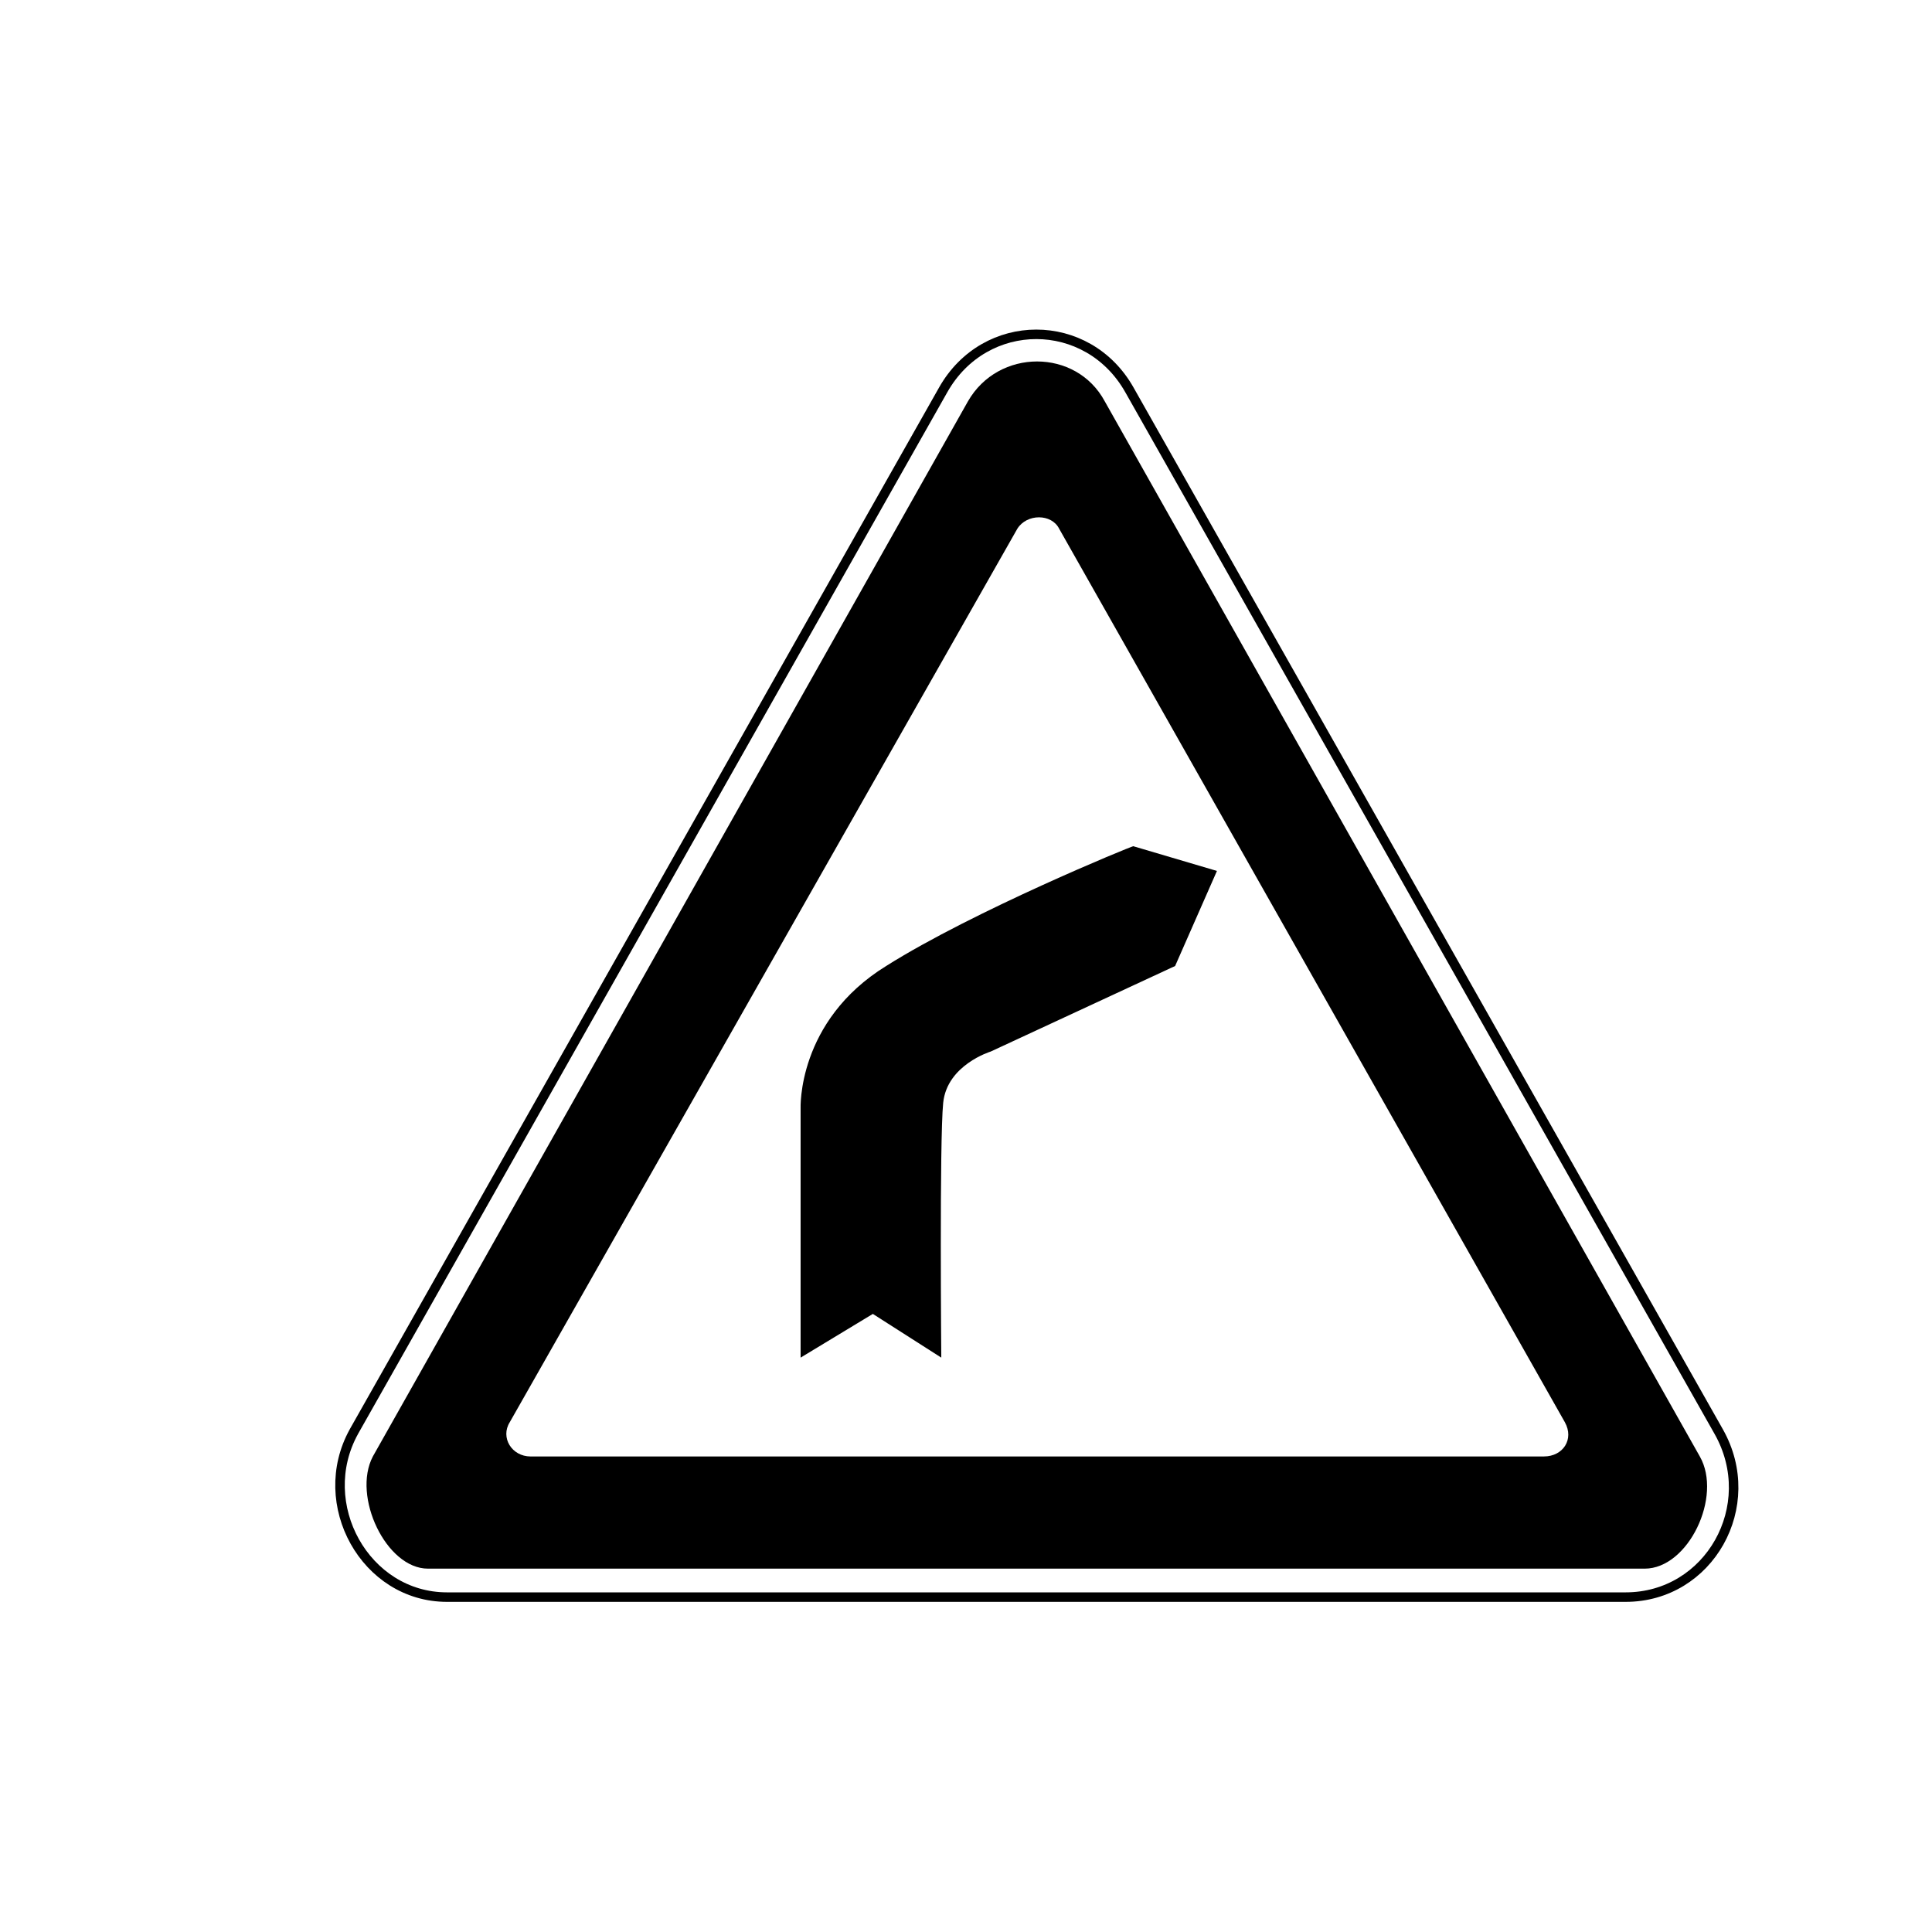
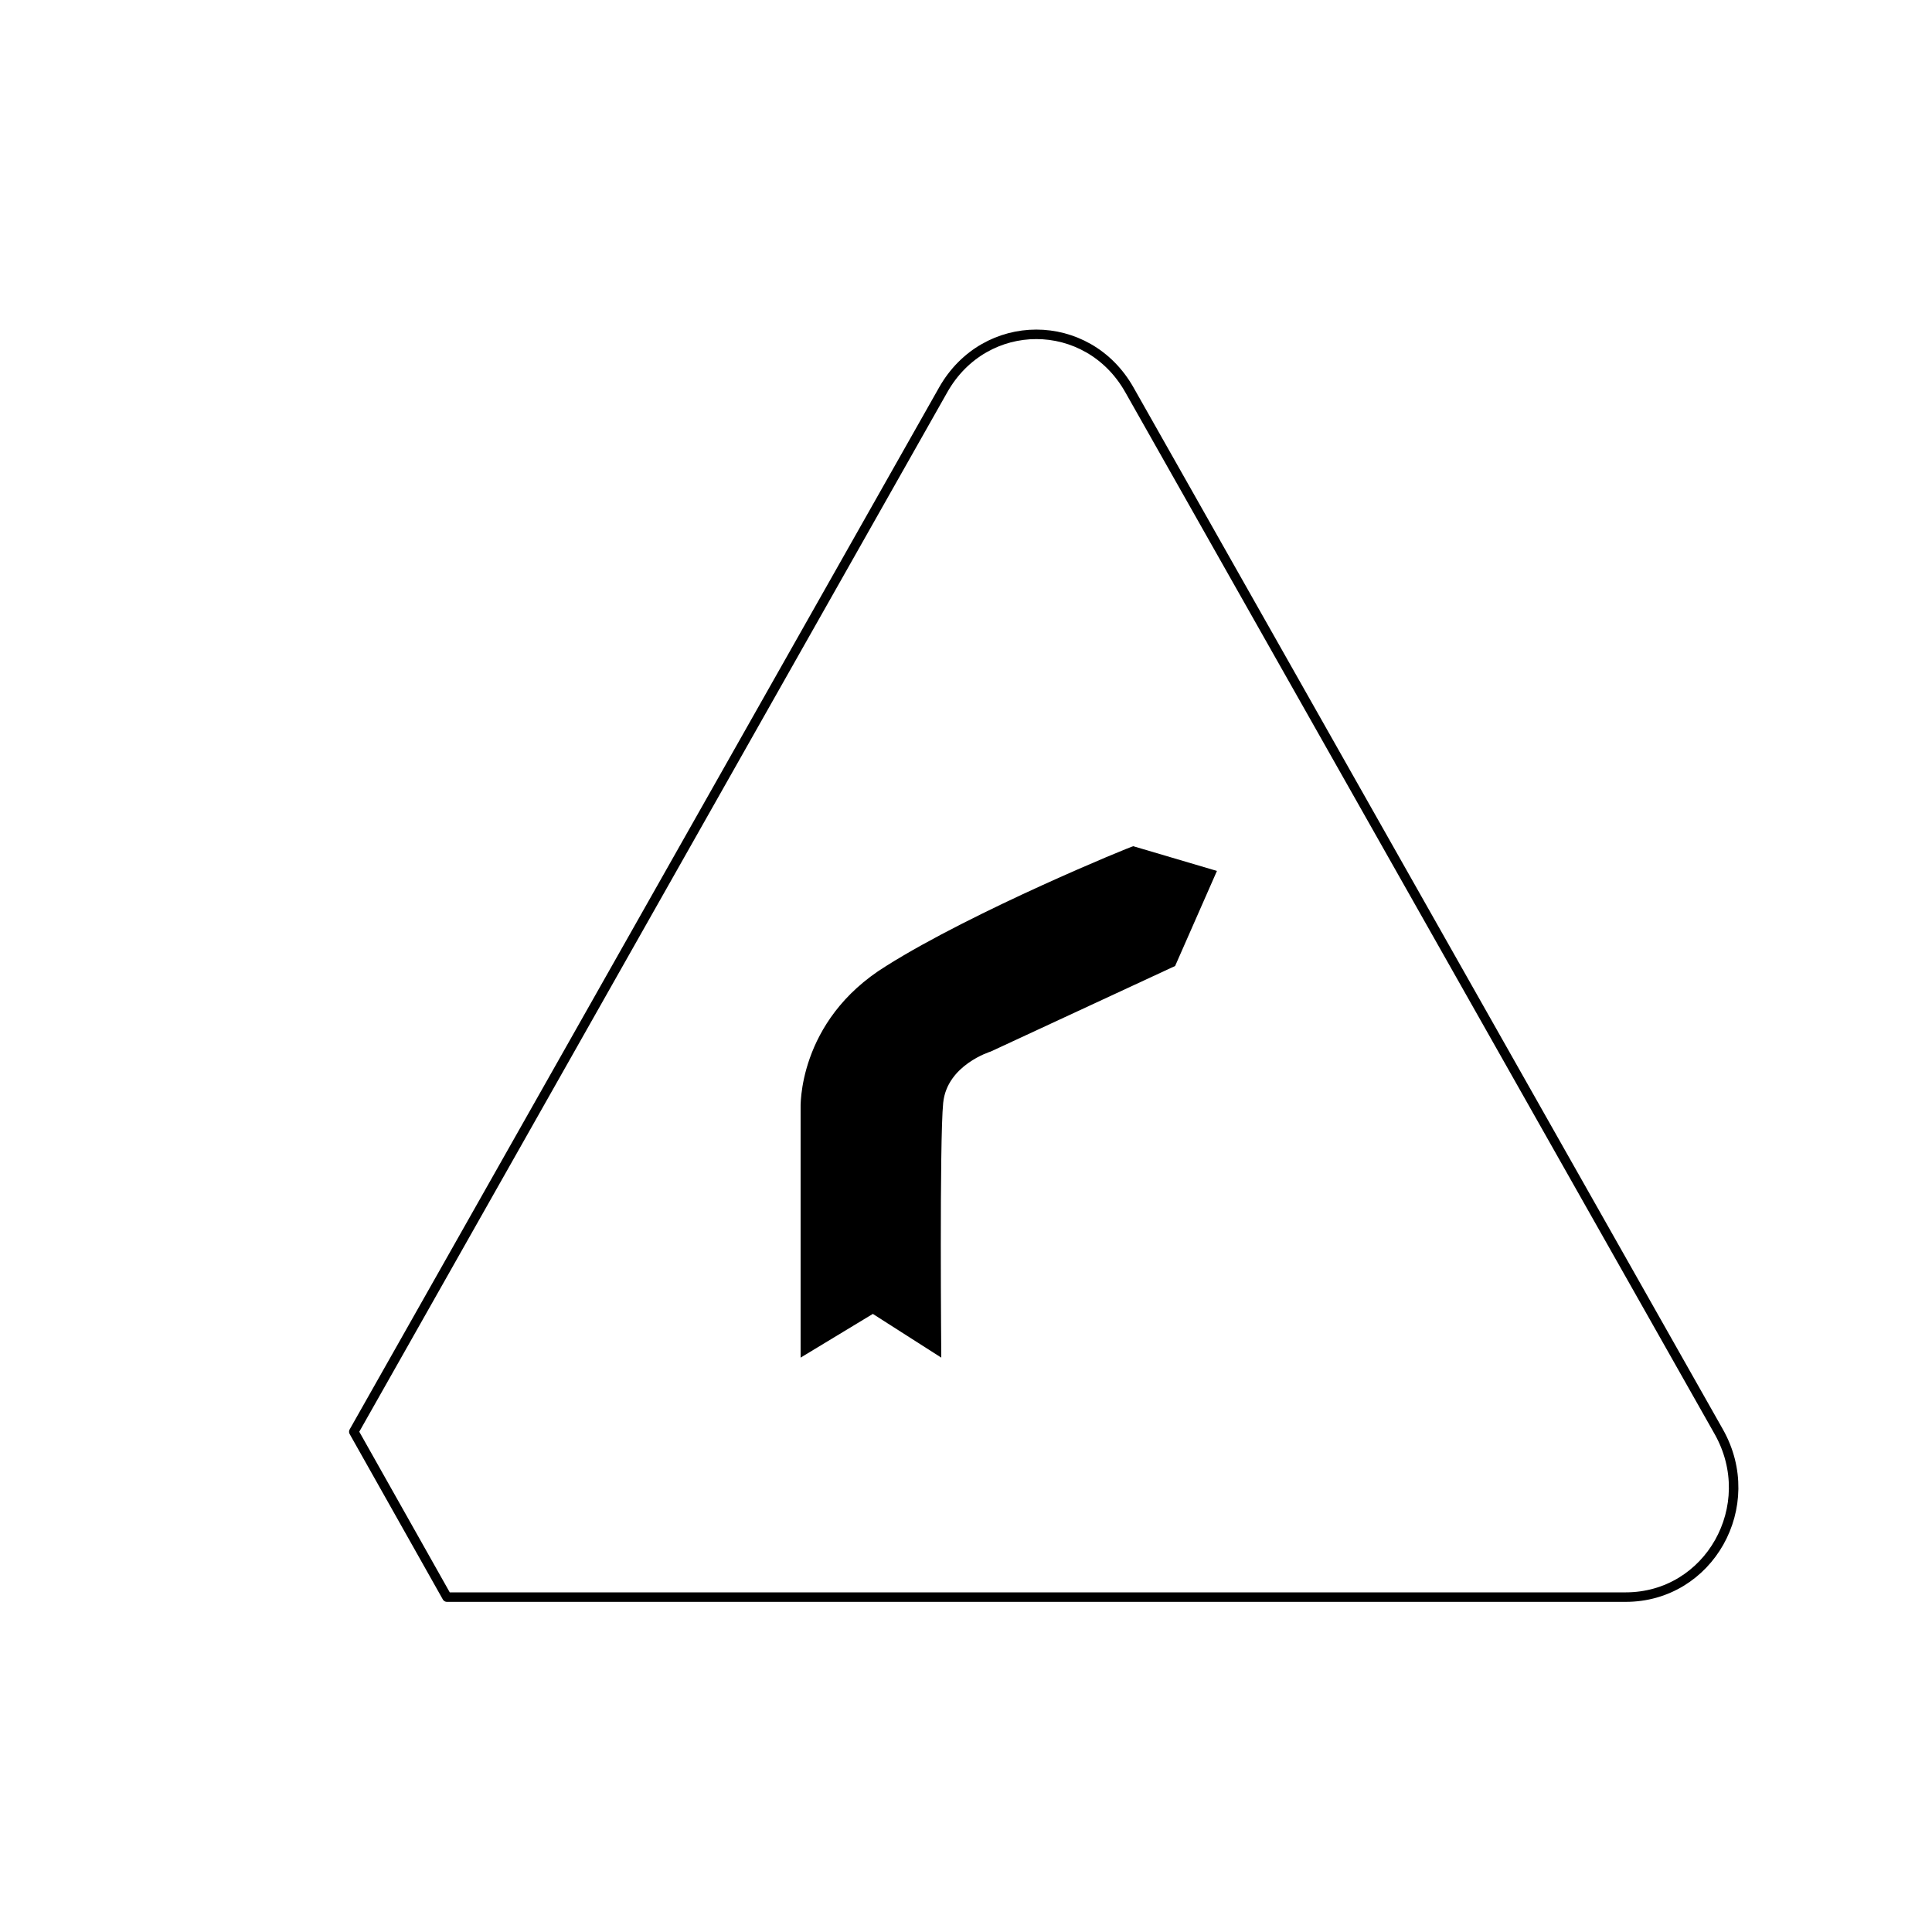
<svg xmlns="http://www.w3.org/2000/svg" width="800px" height="800px" version="1.1" viewBox="144 144 512 512">
-   <path transform="matrix(5.038 0 0 5.038 148.09 148.09)" d="m17.8 74.5 31-54.8c2.2-3.9 7.6-3.9 9.8 0l31 54.8c2.2 3.9-0.5 8.7-4.9 8.7h-62c-4.3-7.76e-4 -7-4.9-4.899-8.7zm0 0" fill="none" stroke="#000000" stroke-linecap="round" stroke-linejoin="round" stroke-miterlimit="10" stroke-width=".5" />
-   <path d="m594.47 529.98-157.69-279.61c-7.559-14.105-28.215-14.105-36.273 0l-157.7 279.61c-5.543 10.578 3.527 29.727 14.609 29.727h322.44c11.59 0 20.66-19.145 14.613-29.727zm-41.312 0h-268.53c-5.039 0-8.062-5.039-5.543-9.07l134.52-236.79c2.519-4.031 9.07-4.031 11.082 0l134.02 236.79c2.519 4.531-0.504 9.066-5.543 9.066z" />
+   <path transform="matrix(5.038 0 0 5.038 148.09 148.09)" d="m17.8 74.5 31-54.8c2.2-3.9 7.6-3.9 9.8 0l31 54.8c2.2 3.9-0.5 8.7-4.9 8.7h-62zm0 0" fill="none" stroke="#000000" stroke-linecap="round" stroke-linejoin="round" stroke-miterlimit="10" stroke-width=".5" />
  <path d="m378.84 400c-23.68 14.609-22.672 37.785-22.672 37.785v66l19.145-11.586 18.137 11.586s-0.504-57.434 0.504-67.512c1.008-10.078 12.594-13.602 12.594-13.602l48.871-22.672 11.082-25.191-22.168-6.551c-0.504 0-42.316 17.129-65.492 31.742z" />
</svg>